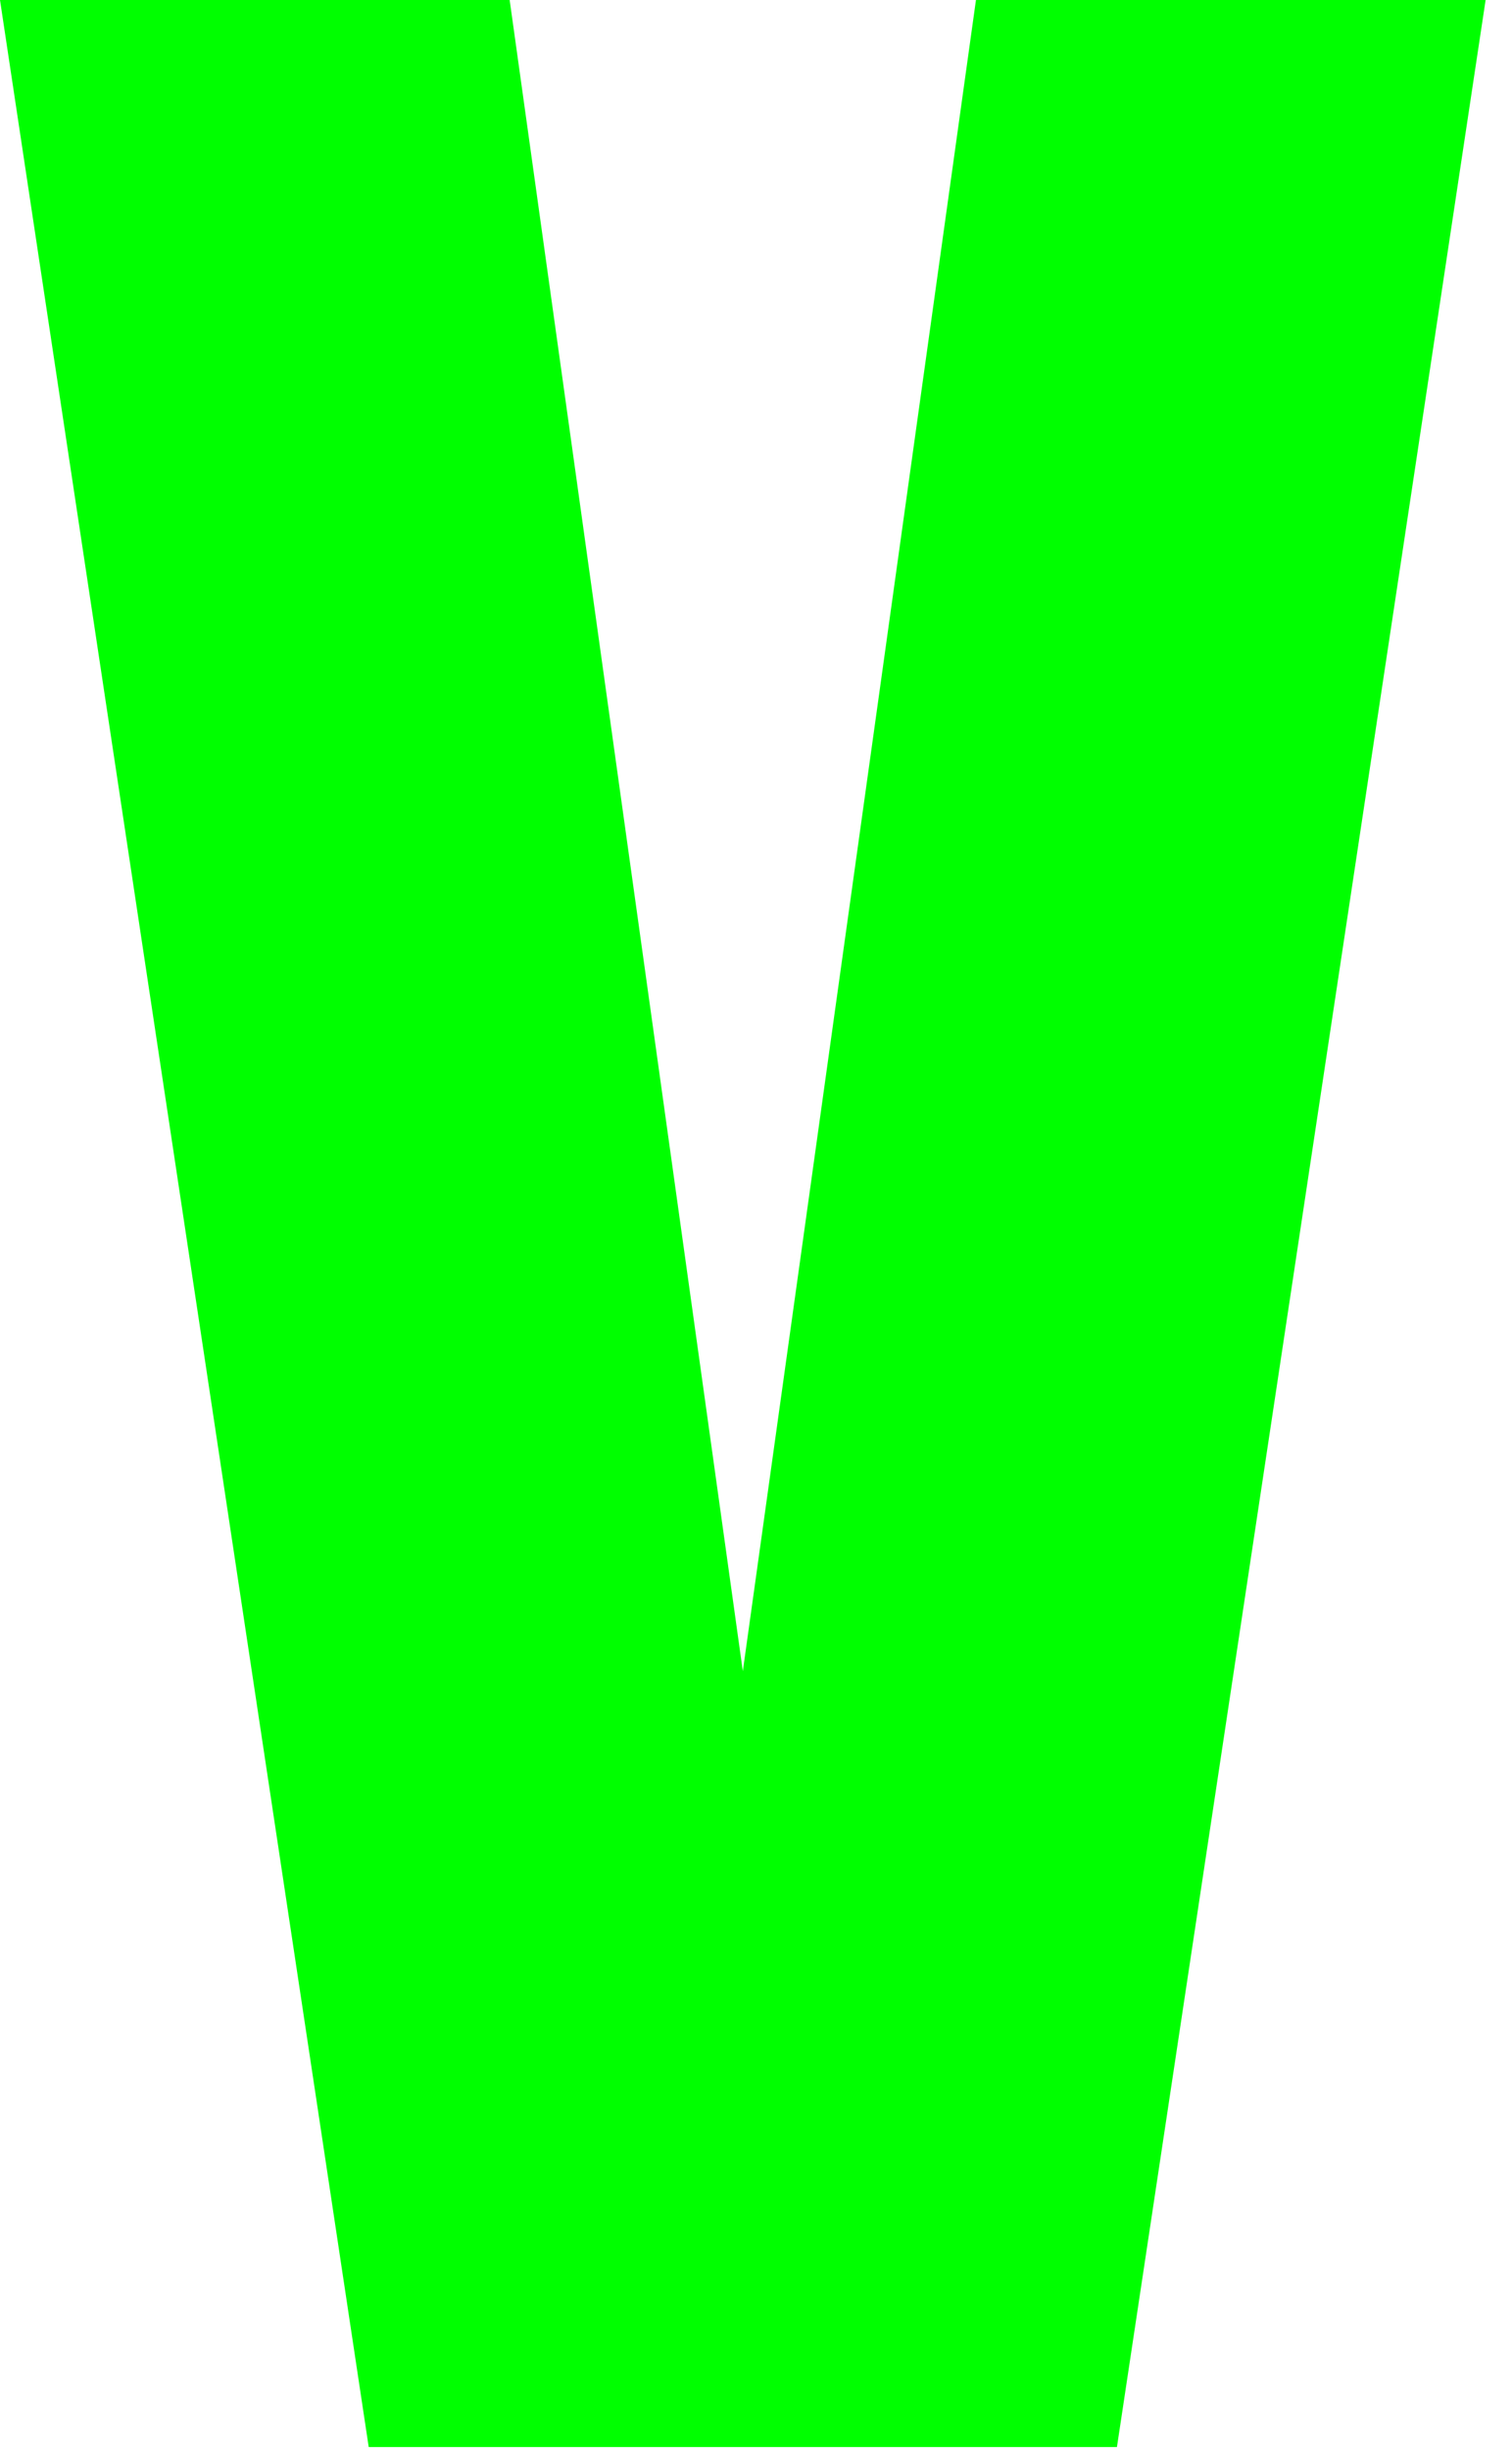
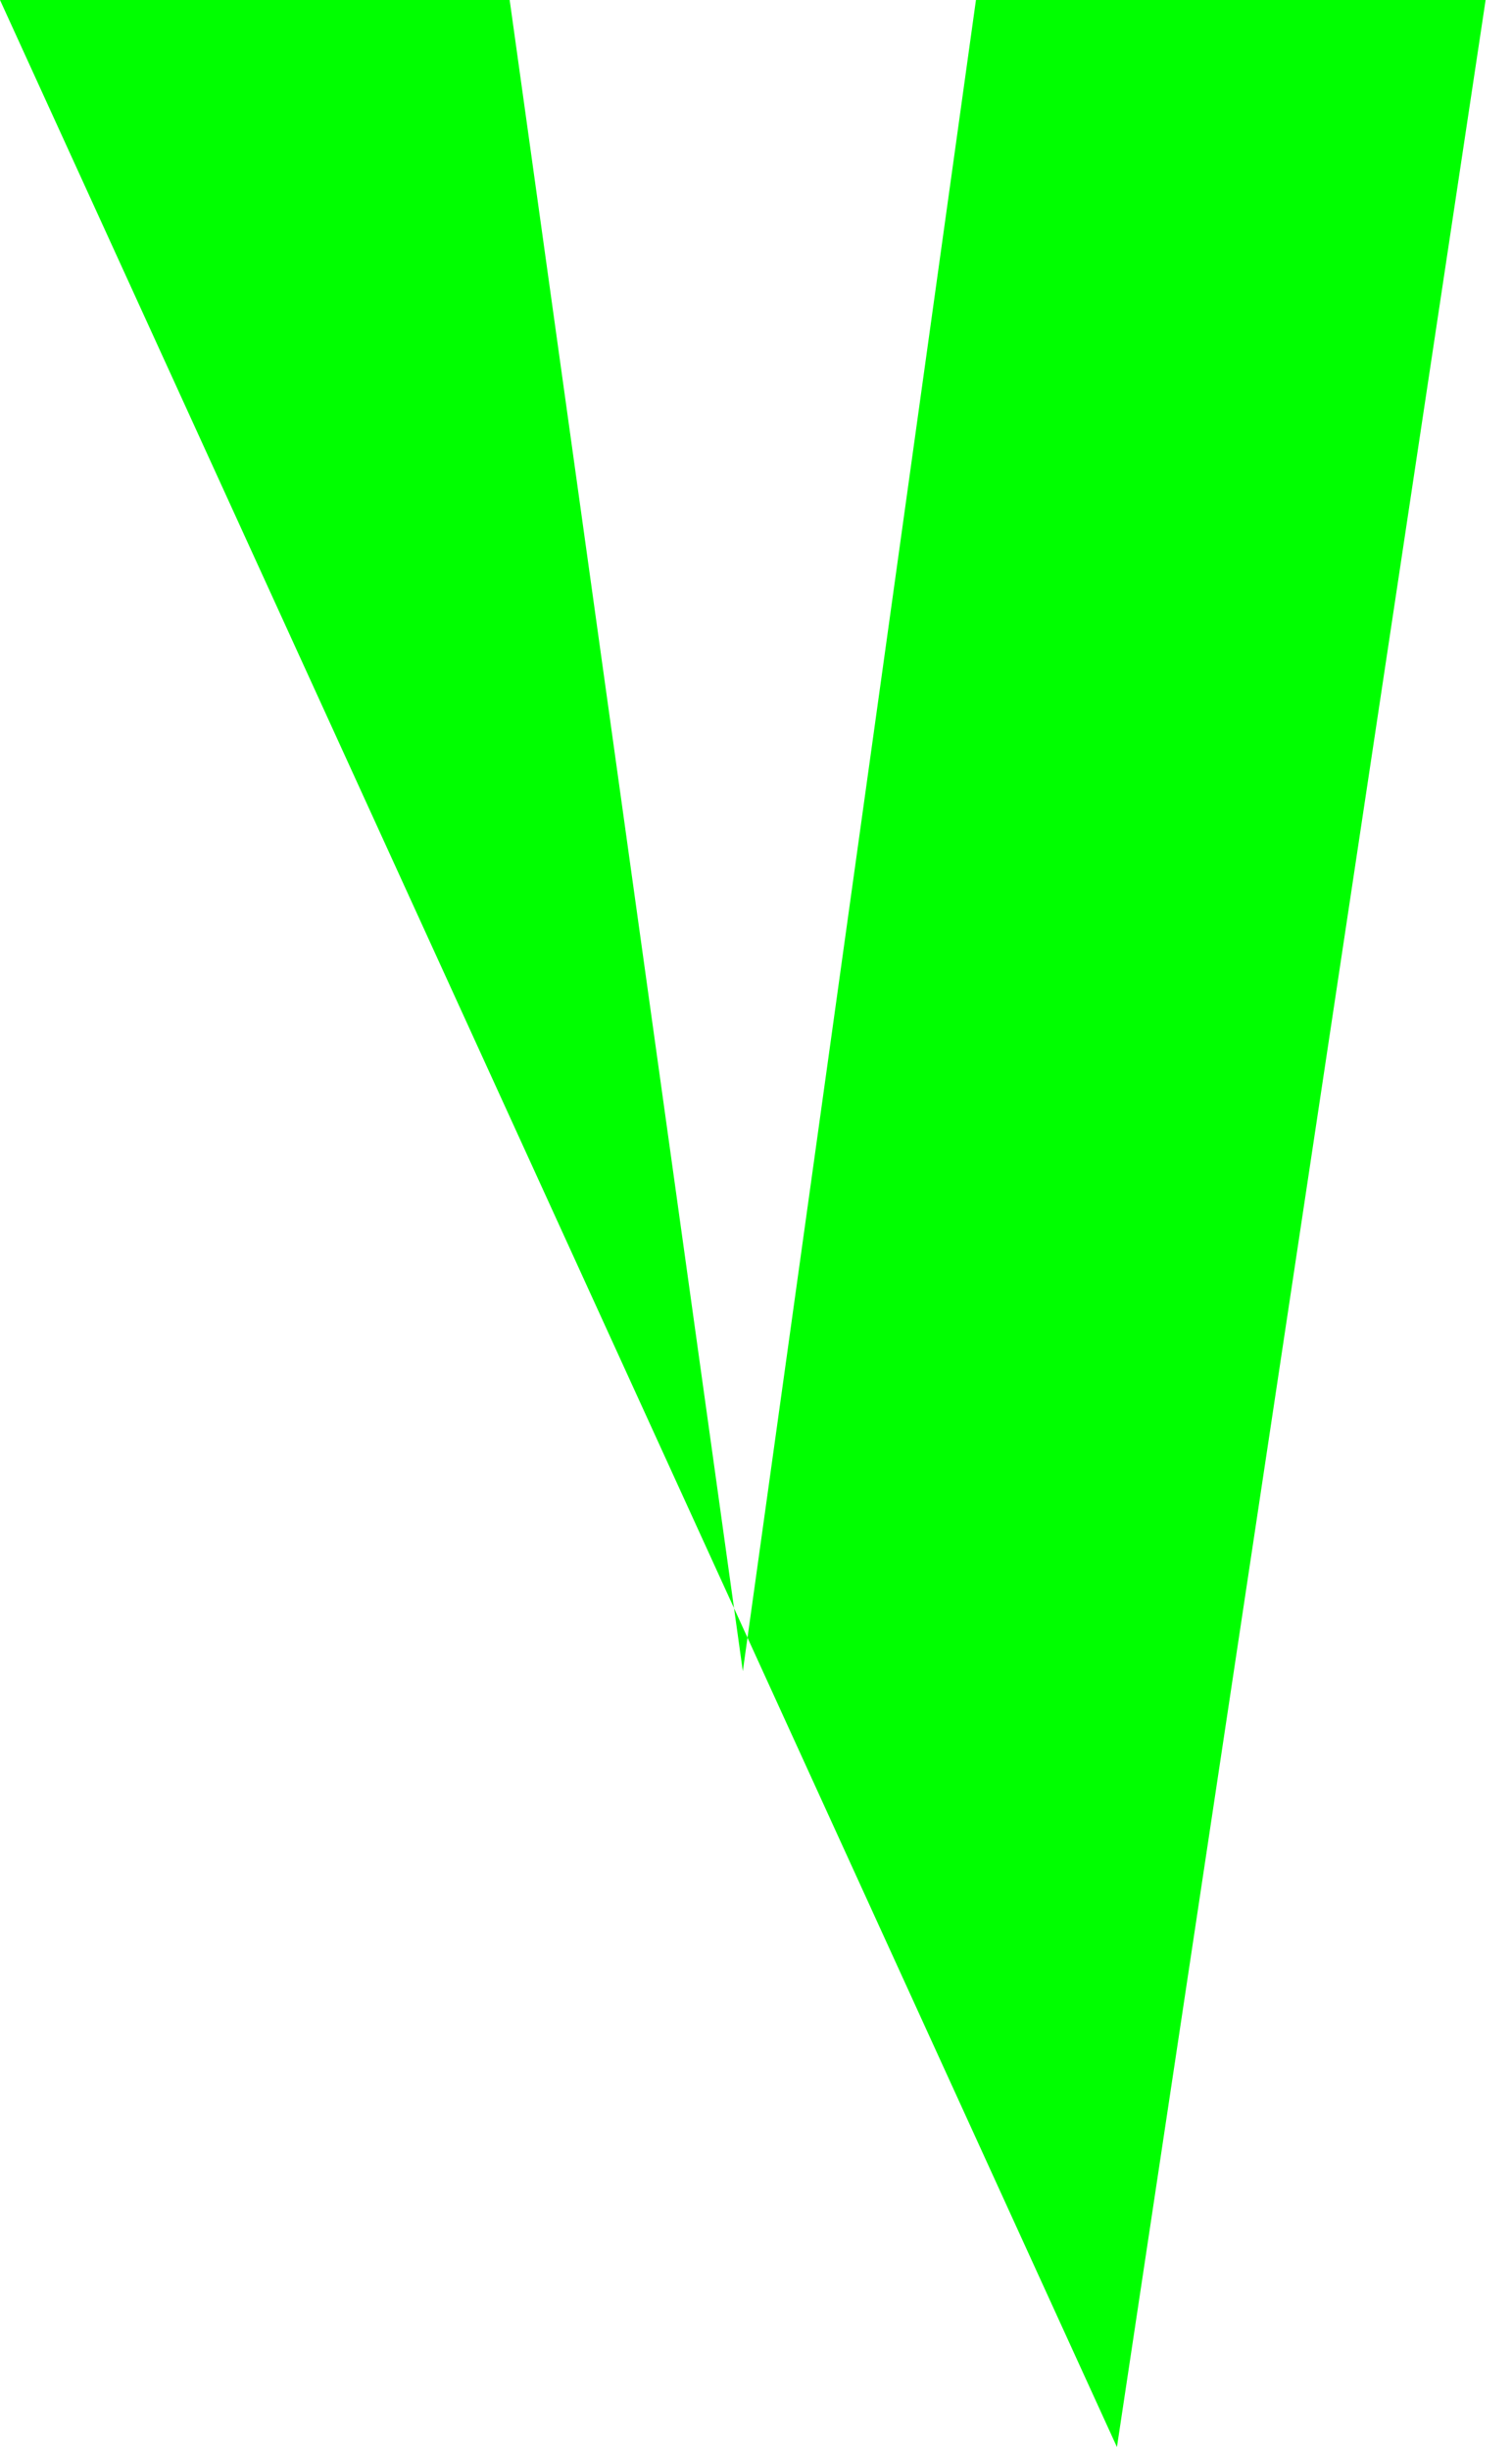
<svg xmlns="http://www.w3.org/2000/svg" fill="none" height="100%" overflow="visible" preserveAspectRatio="none" style="display: block;" viewBox="0 0 42 68" width="100%">
-   <path d="M0 0H14.157L20.634 46.388L27.11 0H41.267L31.026 67.925H10.242L0 0Z" fill="#00FF00" id="Vector" />
+   <path d="M0 0H14.157L20.634 46.388L27.11 0H41.267L31.026 67.925L0 0Z" fill="#00FF00" id="Vector" />
</svg>